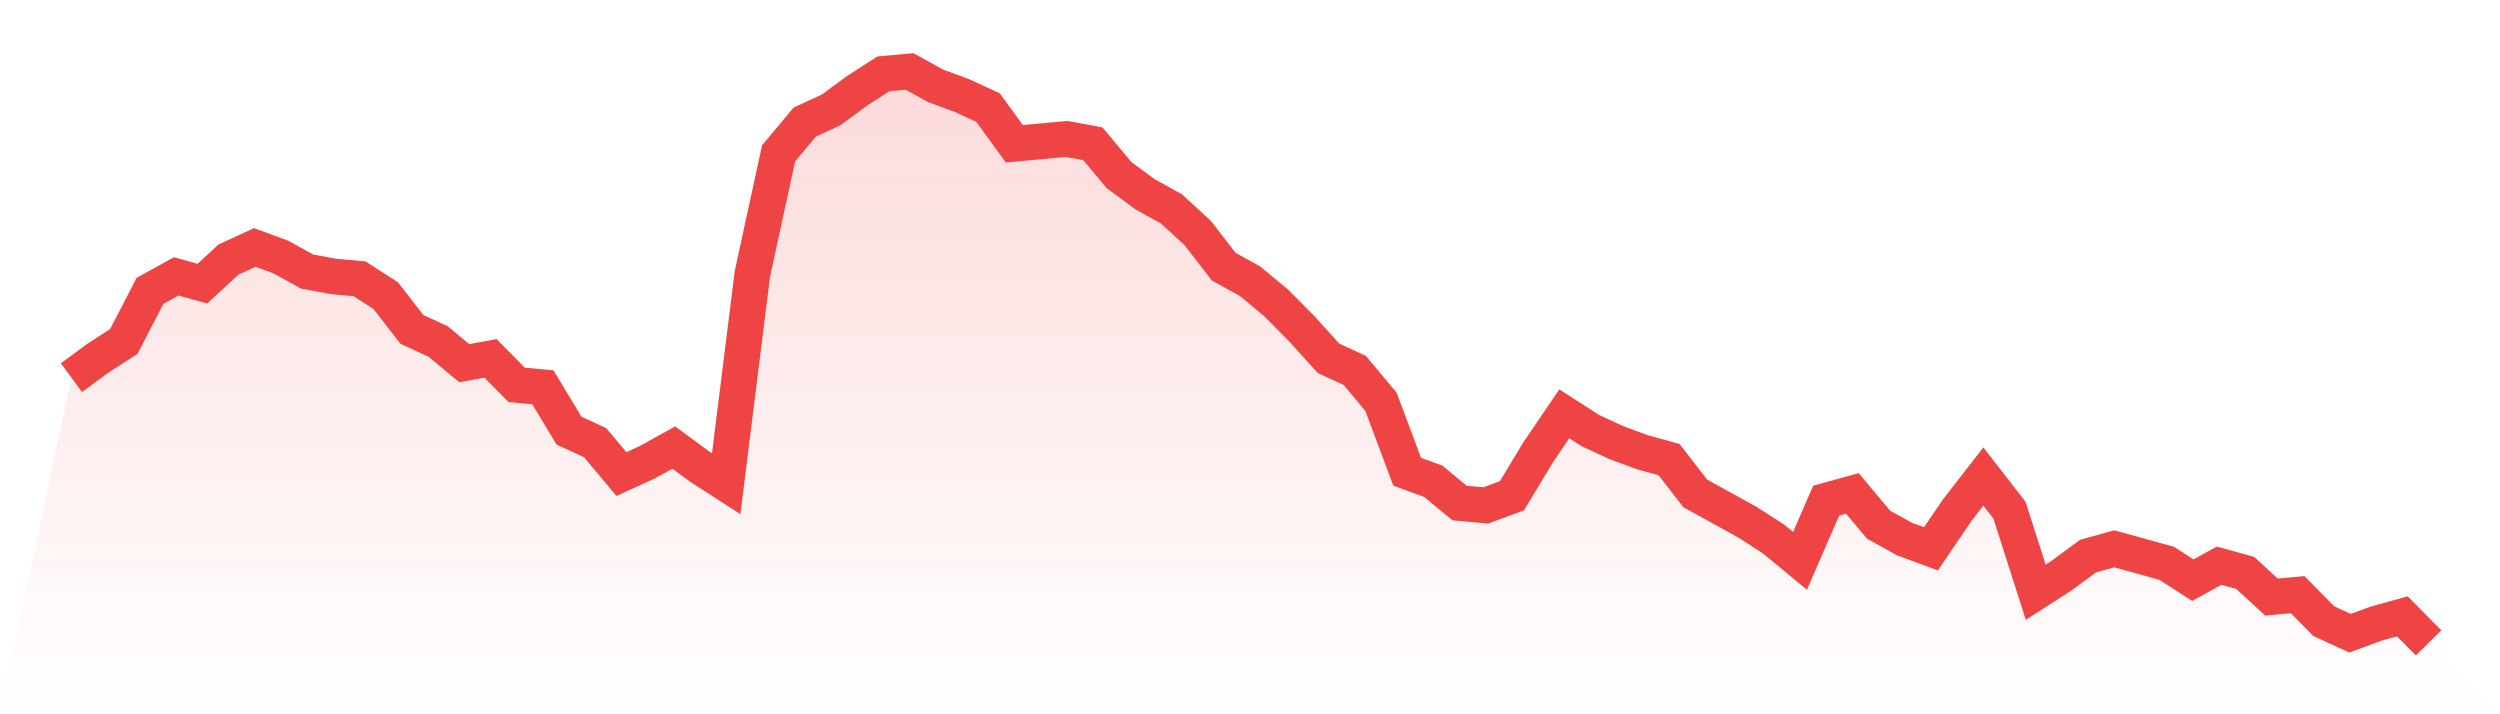
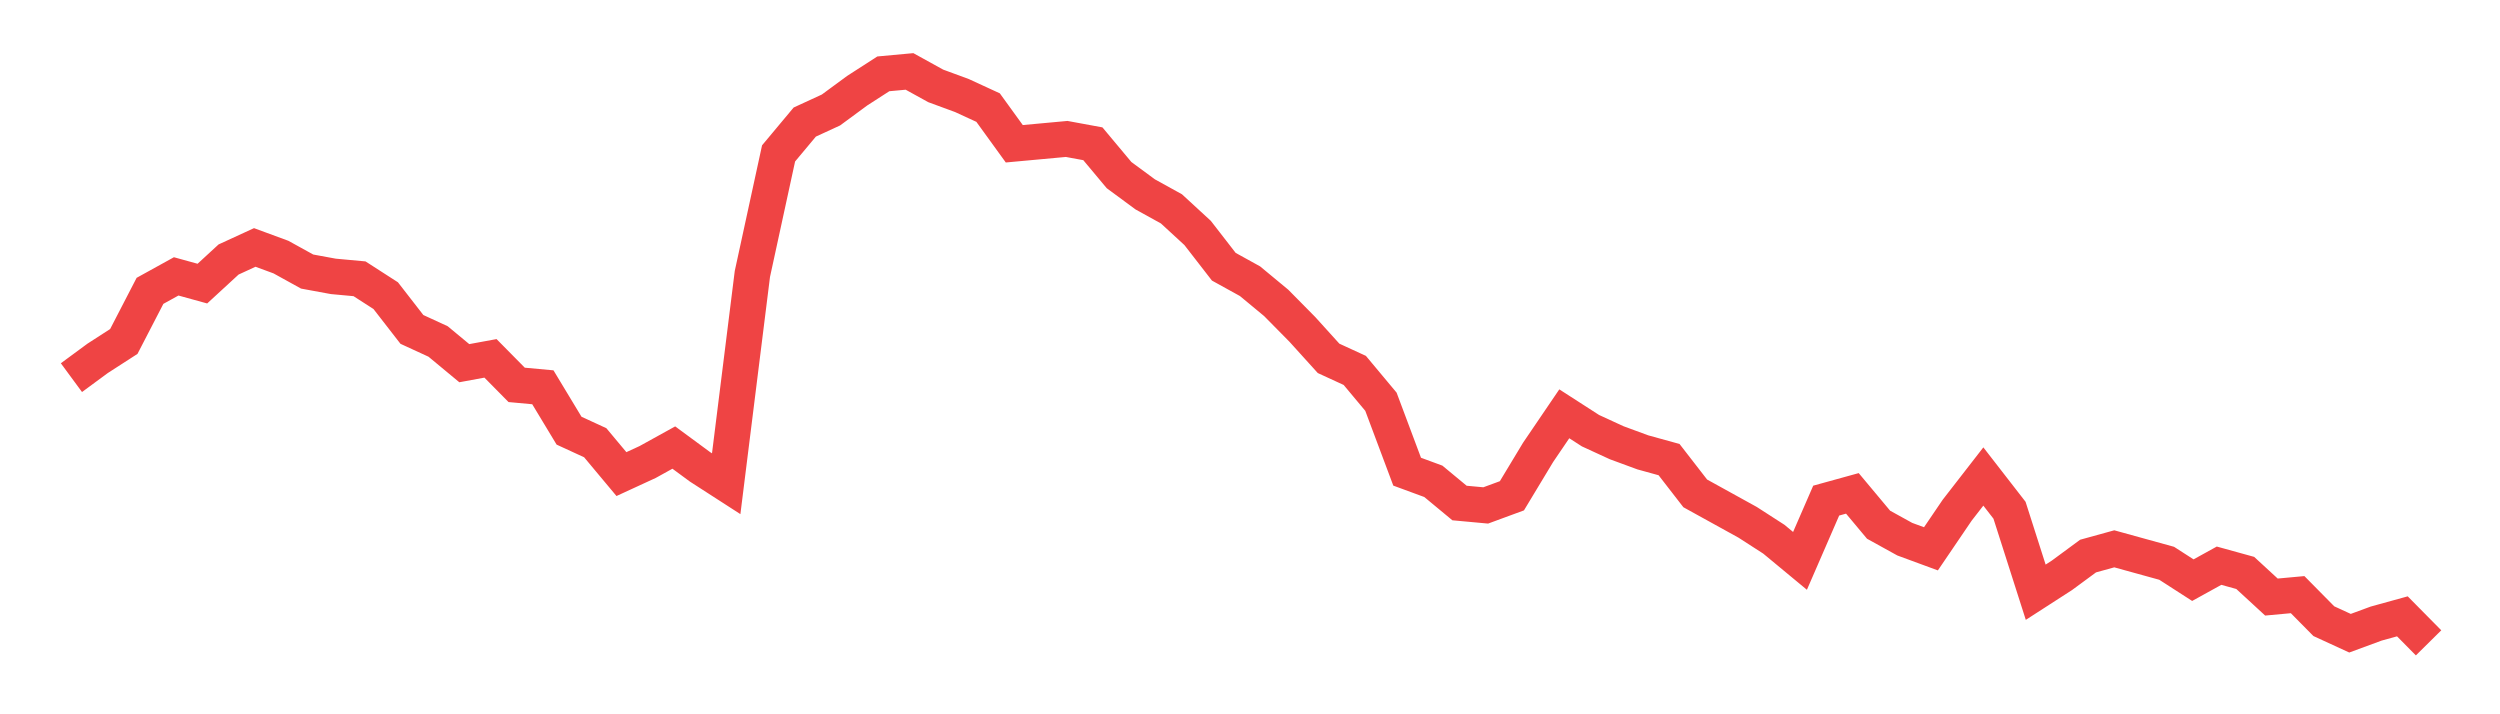
<svg xmlns="http://www.w3.org/2000/svg" viewBox="0 0 140 40">
  <defs>
    <linearGradient id="gradient" x1="0" x2="0" y1="0" y2="1">
      <stop offset="0%" stop-color="#ef4444" stop-opacity="0.2" />
      <stop offset="100%" stop-color="#ef4444" stop-opacity="0" />
    </linearGradient>
  </defs>
-   <path d="M4,21.148 L4,21.148 L5.467,20.068 L6.933,19.122 L8.4,16.287 L9.867,15.477 L11.333,15.882 L12.8,14.532 L14.267,13.857 L15.733,14.397 L17.2,15.207 L18.667,15.477 L20.133,15.612 L21.6,16.557 L23.067,18.447 L24.533,19.122 L26,20.338 L27.467,20.068 L28.933,21.553 L30.4,21.688 L31.867,24.118 L33.333,24.793 L34.8,26.549 L36.267,25.873 L37.733,25.063 L39.2,26.143 L40.667,27.089 L42.133,15.342 L43.6,8.591 L45.067,6.835 L46.533,6.16 L48,5.08 L49.467,4.135 L50.933,4 L52.4,4.81 L53.867,5.35 L55.333,6.025 L56.8,8.051 L58.267,7.916 L59.733,7.781 L61.2,8.051 L62.667,9.806 L64.133,10.886 L65.6,11.696 L67.067,13.046 L68.533,14.937 L70,15.747 L71.467,16.962 L72.933,18.447 L74.4,20.068 L75.867,20.743 L77.333,22.498 L78.8,26.414 L80.267,26.954 L81.733,28.169 L83.2,28.304 L84.667,27.764 L86.133,25.333 L87.6,23.173 L89.067,24.118 L90.533,24.793 L92,25.333 L93.467,25.738 L94.933,27.629 L96.4,28.439 L97.867,29.249 L99.333,30.194 L100.8,31.409 L102.267,28.034 L103.733,27.629 L105.2,29.384 L106.667,30.194 L108.133,30.734 L109.6,28.574 L111.067,26.684 L112.533,28.574 L114,33.165 L115.467,32.219 L116.933,31.139 L118.4,30.734 L119.867,31.139 L121.333,31.544 L122.8,32.489 L124.267,31.679 L125.733,32.084 L127.2,33.435 L128.667,33.3 L130.133,34.785 L131.6,35.46 L133.067,34.92 L134.533,34.515 L136,36 L140,40 L0,40 z" fill="url(#gradient)" />
  <path d="M4,21.148 L4,21.148 L5.467,20.068 L6.933,19.122 L8.4,16.287 L9.867,15.477 L11.333,15.882 L12.8,14.532 L14.267,13.857 L15.733,14.397 L17.2,15.207 L18.667,15.477 L20.133,15.612 L21.6,16.557 L23.067,18.447 L24.533,19.122 L26,20.338 L27.467,20.068 L28.933,21.553 L30.4,21.688 L31.867,24.118 L33.333,24.793 L34.8,26.549 L36.267,25.873 L37.733,25.063 L39.2,26.143 L40.667,27.089 L42.133,15.342 L43.6,8.591 L45.067,6.835 L46.533,6.16 L48,5.08 L49.467,4.135 L50.933,4 L52.4,4.81 L53.867,5.35 L55.333,6.025 L56.8,8.051 L58.267,7.916 L59.733,7.781 L61.2,8.051 L62.667,9.806 L64.133,10.886 L65.6,11.696 L67.067,13.046 L68.533,14.937 L70,15.747 L71.467,16.962 L72.933,18.447 L74.4,20.068 L75.867,20.743 L77.333,22.498 L78.8,26.414 L80.267,26.954 L81.733,28.169 L83.2,28.304 L84.667,27.764 L86.133,25.333 L87.6,23.173 L89.067,24.118 L90.533,24.793 L92,25.333 L93.467,25.738 L94.933,27.629 L96.4,28.439 L97.867,29.249 L99.333,30.194 L100.8,31.409 L102.267,28.034 L103.733,27.629 L105.2,29.384 L106.667,30.194 L108.133,30.734 L109.6,28.574 L111.067,26.684 L112.533,28.574 L114,33.165 L115.467,32.219 L116.933,31.139 L118.4,30.734 L119.867,31.139 L121.333,31.544 L122.8,32.489 L124.267,31.679 L125.733,32.084 L127.2,33.435 L128.667,33.3 L130.133,34.785 L131.6,35.46 L133.067,34.92 L134.533,34.515 L136,36" fill="none" stroke="#ef4444" stroke-width="2" />
</svg>